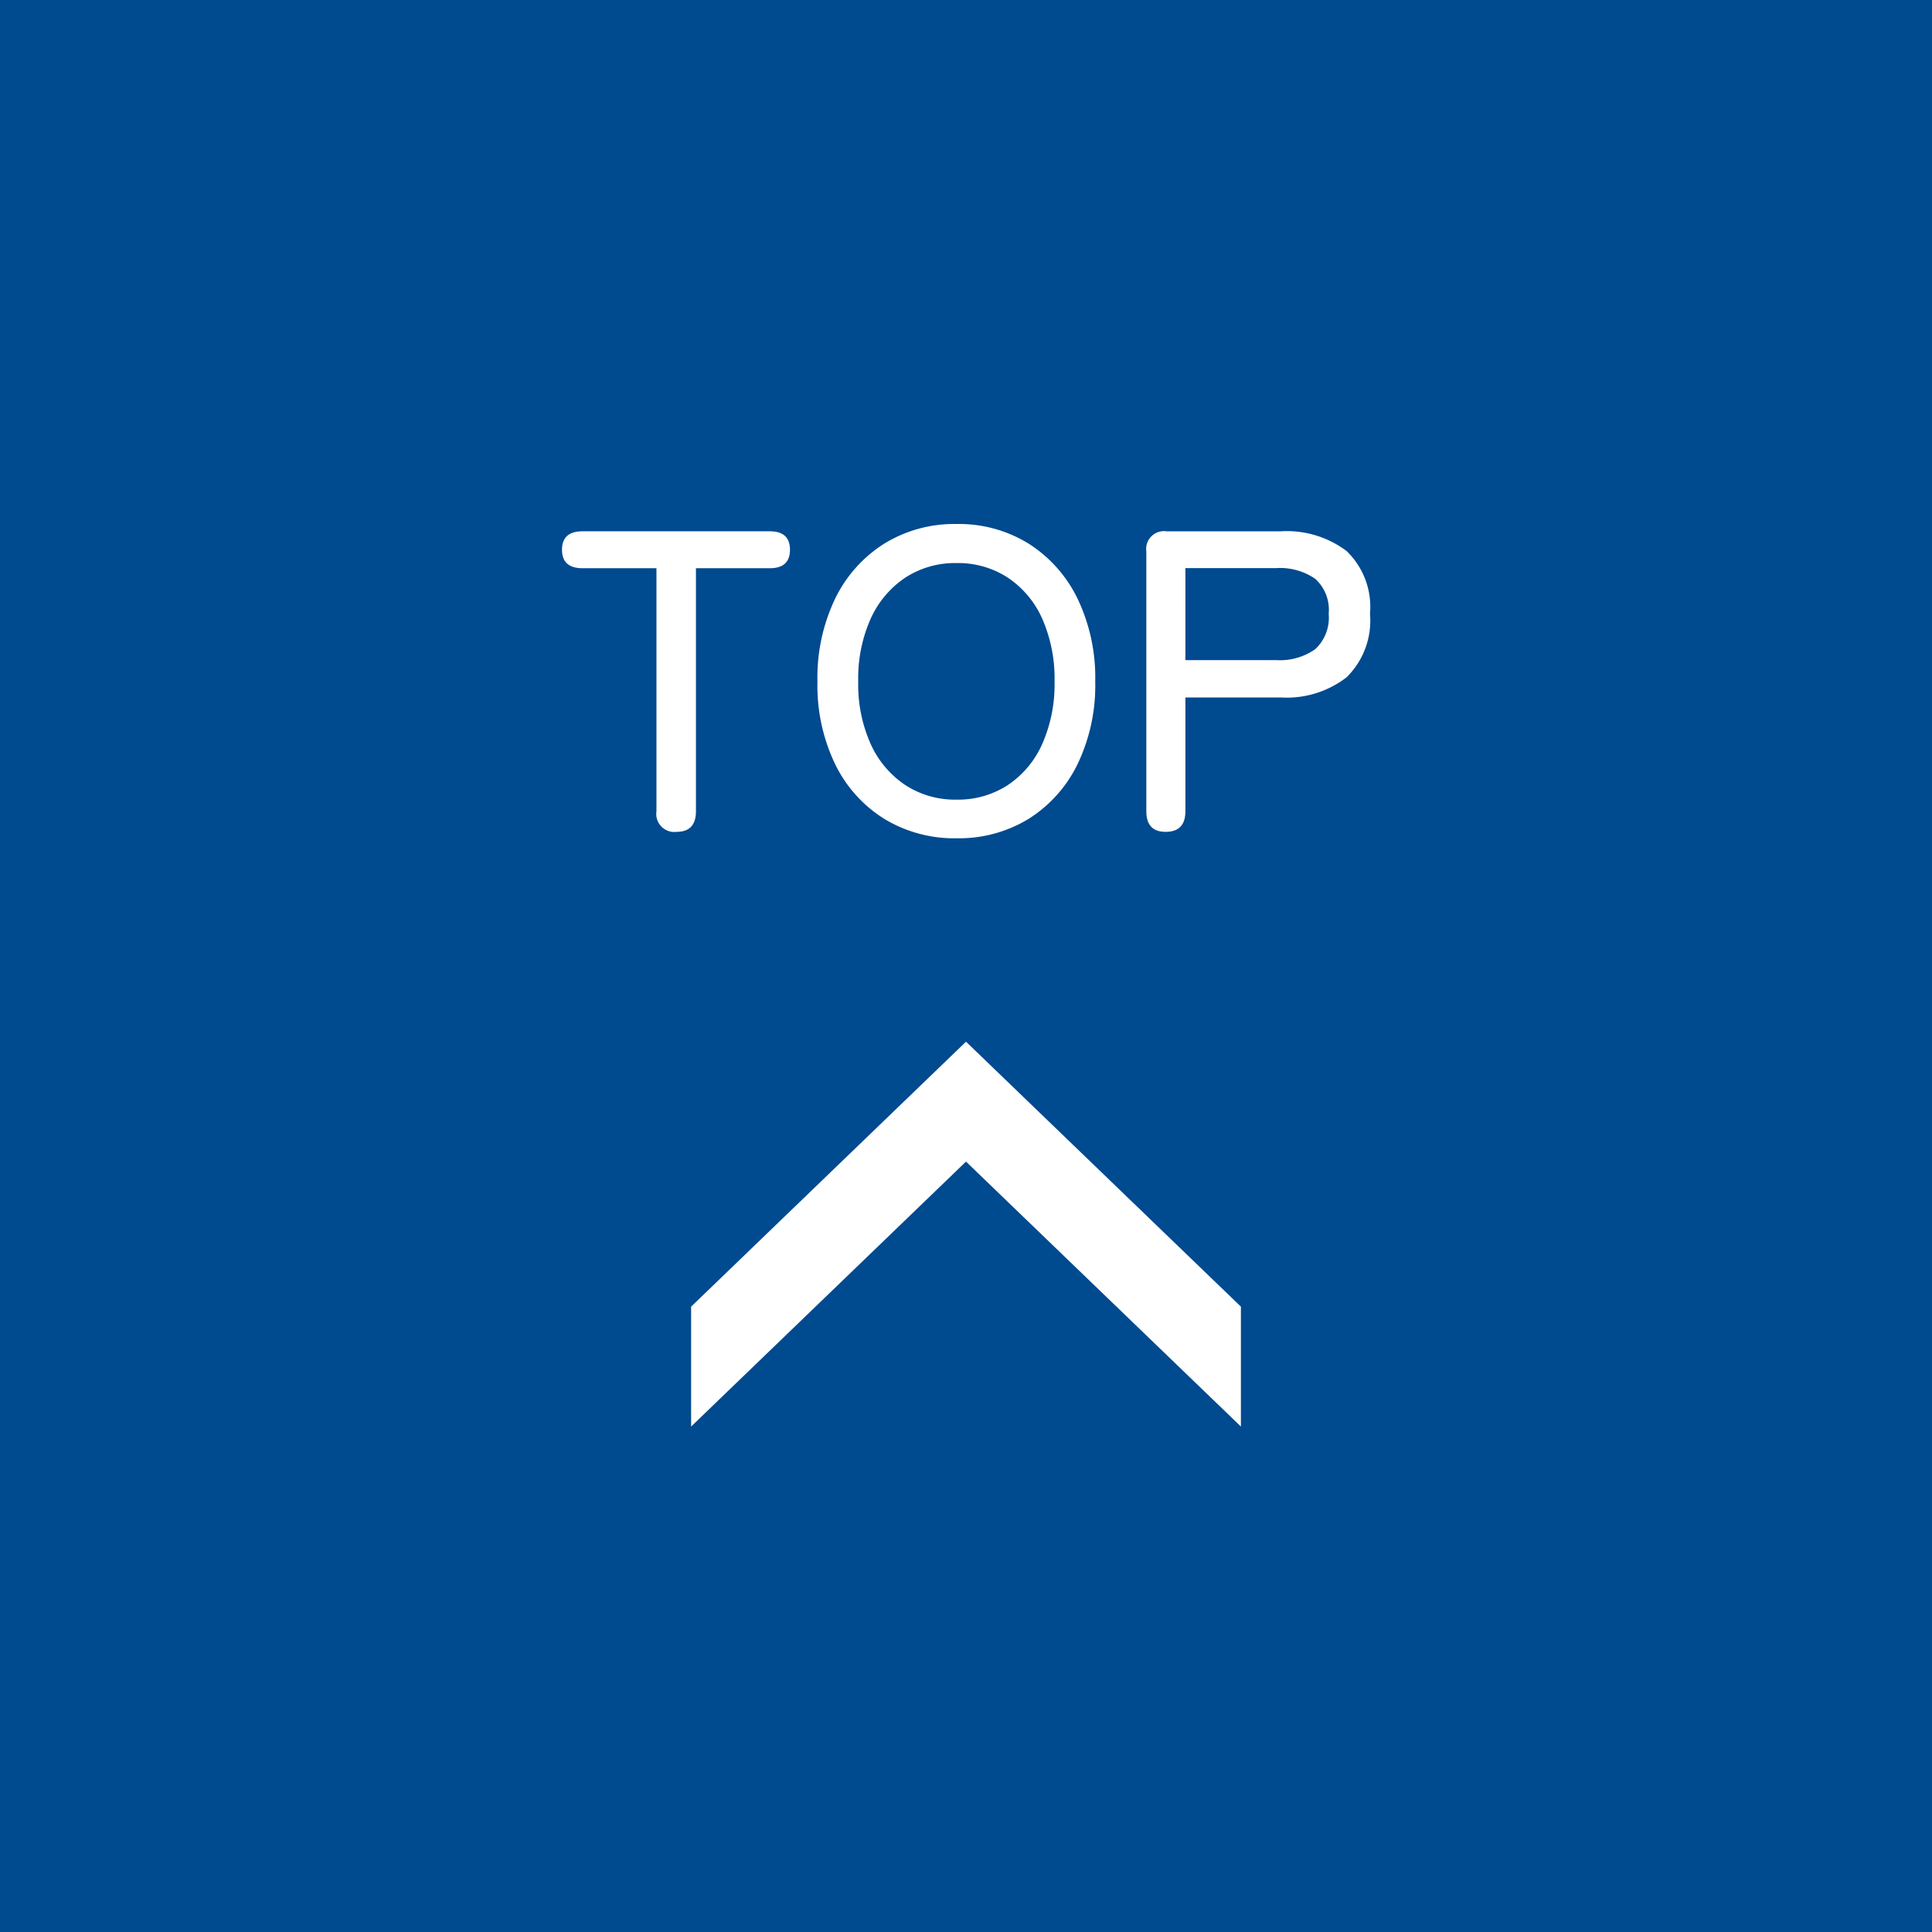
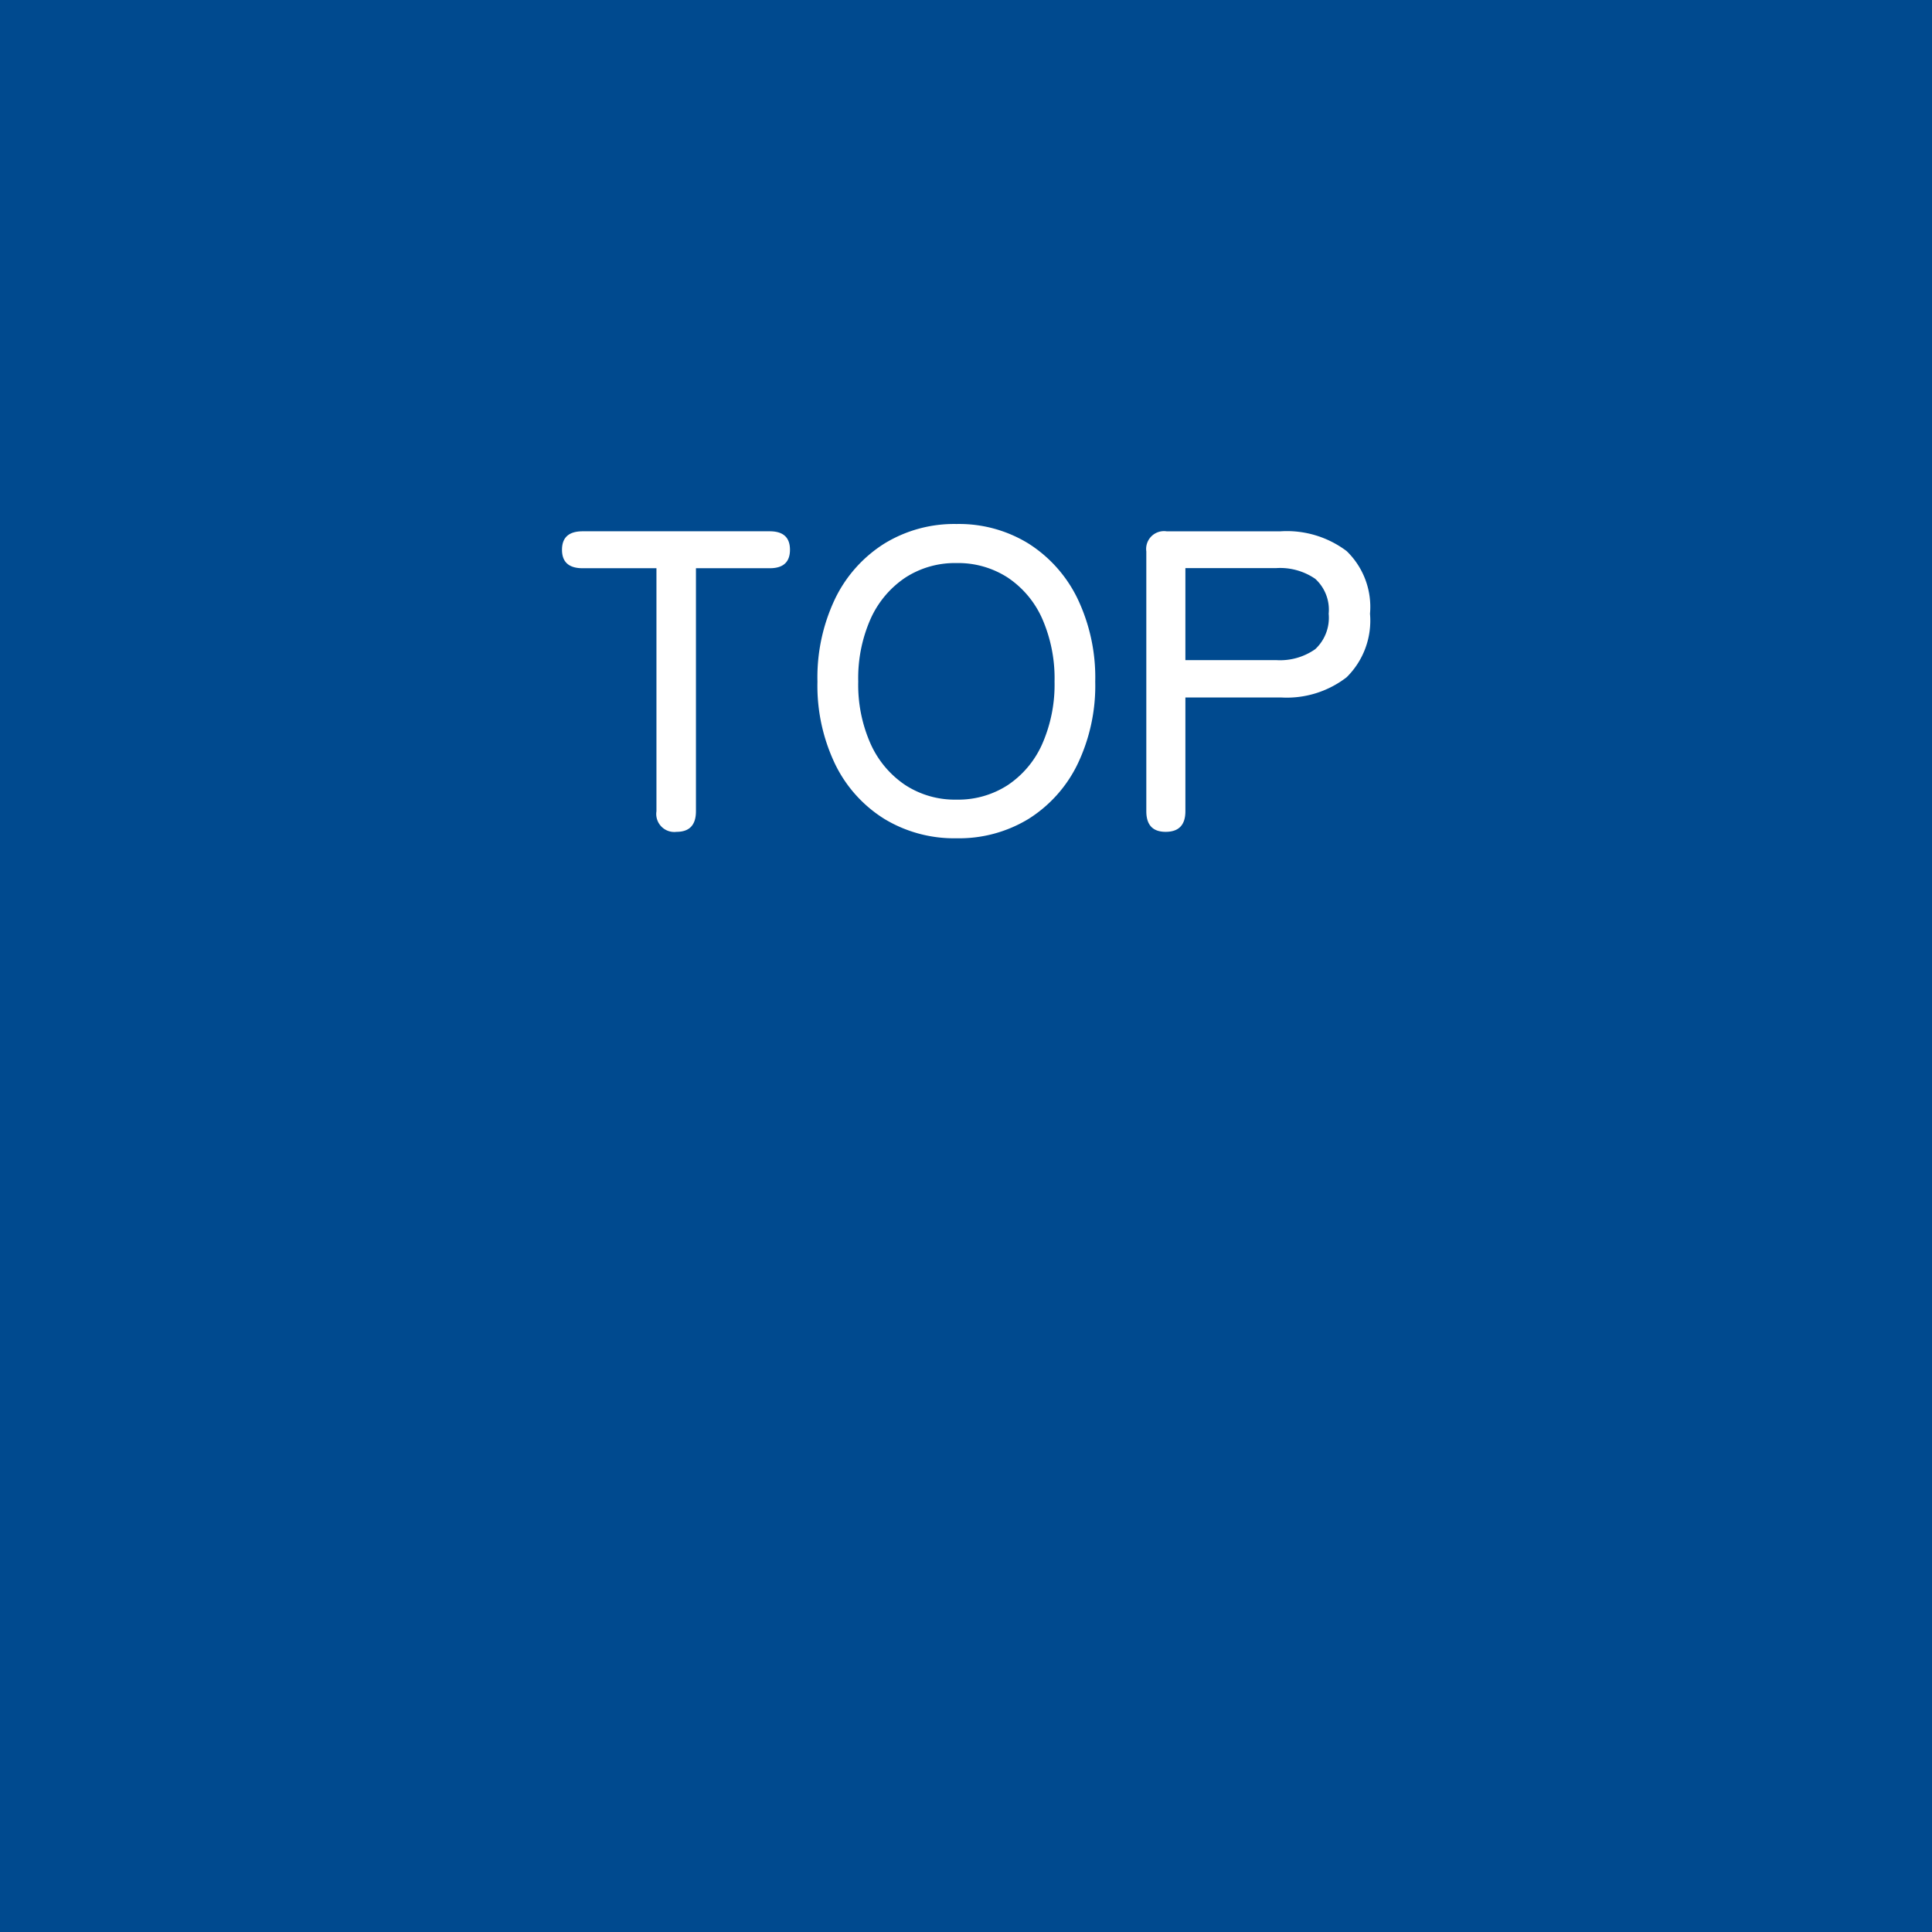
<svg xmlns="http://www.w3.org/2000/svg" width="72" height="72" viewBox="0 0 72 72">
  <g id="pagetop" transform="translate(-1822 -793)">
    <g id="コンポーネント_111_4" data-name="コンポーネント 111 – 4" transform="translate(1822 793)">
      <rect id="長方形_2092" data-name="長方形 2092" width="72" height="72" fill="#004a8f" />
      <g id="グループ_496" data-name="グループ 496" transform="translate(25.756 53.163) rotate(-90)">
-         <path id="arrow" d="M16.717,10.244,6.843,0h4.468l9.874,10.244L11.311,20.489H6.843Z" transform="translate(-6.843 0)" fill="#fff" />
-       </g>
-       <path id="パス_9828" data-name="パス 9828" d="M-10.784,0a.672.672,0,0,1-.752-.768V-9.824h-2.752q-.768,0-.768-.688t.768-.688h6.976q.752,0,.752.688t-.752.688h-2.752V-.768Q-10.064,0-10.784,0ZM-.352.24A5.017,5.017,0,0,1-3.04-.48,4.951,4.951,0,0,1-4.872-2.512,6.758,6.758,0,0,1-5.536-5.6a6.808,6.808,0,0,1,.664-3.1A5,5,0,0,1-3.04-10.744a4.975,4.975,0,0,1,2.688-.728,4.935,4.935,0,0,1,2.68.728A5.015,5.015,0,0,1,4.152-8.7a6.808,6.808,0,0,1,.664,3.1,6.758,6.758,0,0,1-.664,3.088A4.97,4.97,0,0,1,2.328-.48,4.976,4.976,0,0,1-.352.24Zm0-1.44A3.39,3.39,0,0,0,1.56-1.744,3.587,3.587,0,0,0,2.84-3.272,5.494,5.494,0,0,0,3.3-5.6,5.535,5.535,0,0,0,2.84-7.944,3.587,3.587,0,0,0,1.56-9.472a3.39,3.39,0,0,0-1.912-.544,3.39,3.39,0,0,0-1.912.544A3.641,3.641,0,0,0-3.552-7.944,5.453,5.453,0,0,0-4.016-5.6a5.412,5.412,0,0,0,.464,2.328A3.641,3.641,0,0,0-2.264-1.744,3.39,3.39,0,0,0-.352-1.2ZM7.44,0q-.72,0-.72-.768v-9.68a.665.665,0,0,1,.752-.752h4.256a3.7,3.7,0,0,1,2.456.736,2.892,2.892,0,0,1,.872,2.336,2.964,2.964,0,0,1-.872,2.368,3.646,3.646,0,0,1-2.456.752H8.176v4.24Q8.176,0,7.44,0Zm.736-6.4h3.376a2.28,2.28,0,0,0,1.464-.408,1.6,1.6,0,0,0,.5-1.32,1.556,1.556,0,0,0-.5-1.3,2.313,2.313,0,0,0-1.464-.4H8.176Z" transform="translate(36 31)" fill="#fff" />
+         </g>
+       <path id="パス_9828" data-name="パス 9828" d="M-10.784,0a.672.672,0,0,1-.752-.768V-9.824h-2.752q-.768,0-.768-.688t.768-.688h6.976q.752,0,.752.688t-.752.688h-2.752V-.768Q-10.064,0-10.784,0ZM-.352.24A5.017,5.017,0,0,1-3.04-.48,4.951,4.951,0,0,1-4.872-2.512,6.758,6.758,0,0,1-5.536-5.6a6.808,6.808,0,0,1,.664-3.1A5,5,0,0,1-3.04-10.744a4.975,4.975,0,0,1,2.688-.728,4.935,4.935,0,0,1,2.68.728A5.015,5.015,0,0,1,4.152-8.7a6.808,6.808,0,0,1,.664,3.1,6.758,6.758,0,0,1-.664,3.088A4.97,4.97,0,0,1,2.328-.48,4.976,4.976,0,0,1-.352.24Zm0-1.44A3.39,3.39,0,0,0,1.56-1.744,3.587,3.587,0,0,0,2.84-3.272,5.494,5.494,0,0,0,3.3-5.6,5.535,5.535,0,0,0,2.84-7.944,3.587,3.587,0,0,0,1.56-9.472a3.39,3.39,0,0,0-1.912-.544,3.39,3.39,0,0,0-1.912.544A3.641,3.641,0,0,0-3.552-7.944,5.453,5.453,0,0,0-4.016-5.6a5.412,5.412,0,0,0,.464,2.328A3.641,3.641,0,0,0-2.264-1.744,3.39,3.39,0,0,0-.352-1.2M7.44,0q-.72,0-.72-.768v-9.68a.665.665,0,0,1,.752-.752h4.256a3.7,3.7,0,0,1,2.456.736,2.892,2.892,0,0,1,.872,2.336,2.964,2.964,0,0,1-.872,2.368,3.646,3.646,0,0,1-2.456.752H8.176v4.24Q8.176,0,7.44,0Zm.736-6.4h3.376a2.28,2.28,0,0,0,1.464-.408,1.6,1.6,0,0,0,.5-1.32,1.556,1.556,0,0,0-.5-1.3,2.313,2.313,0,0,0-1.464-.4H8.176Z" transform="translate(36 31)" fill="#fff" />
    </g>
  </g>
</svg>